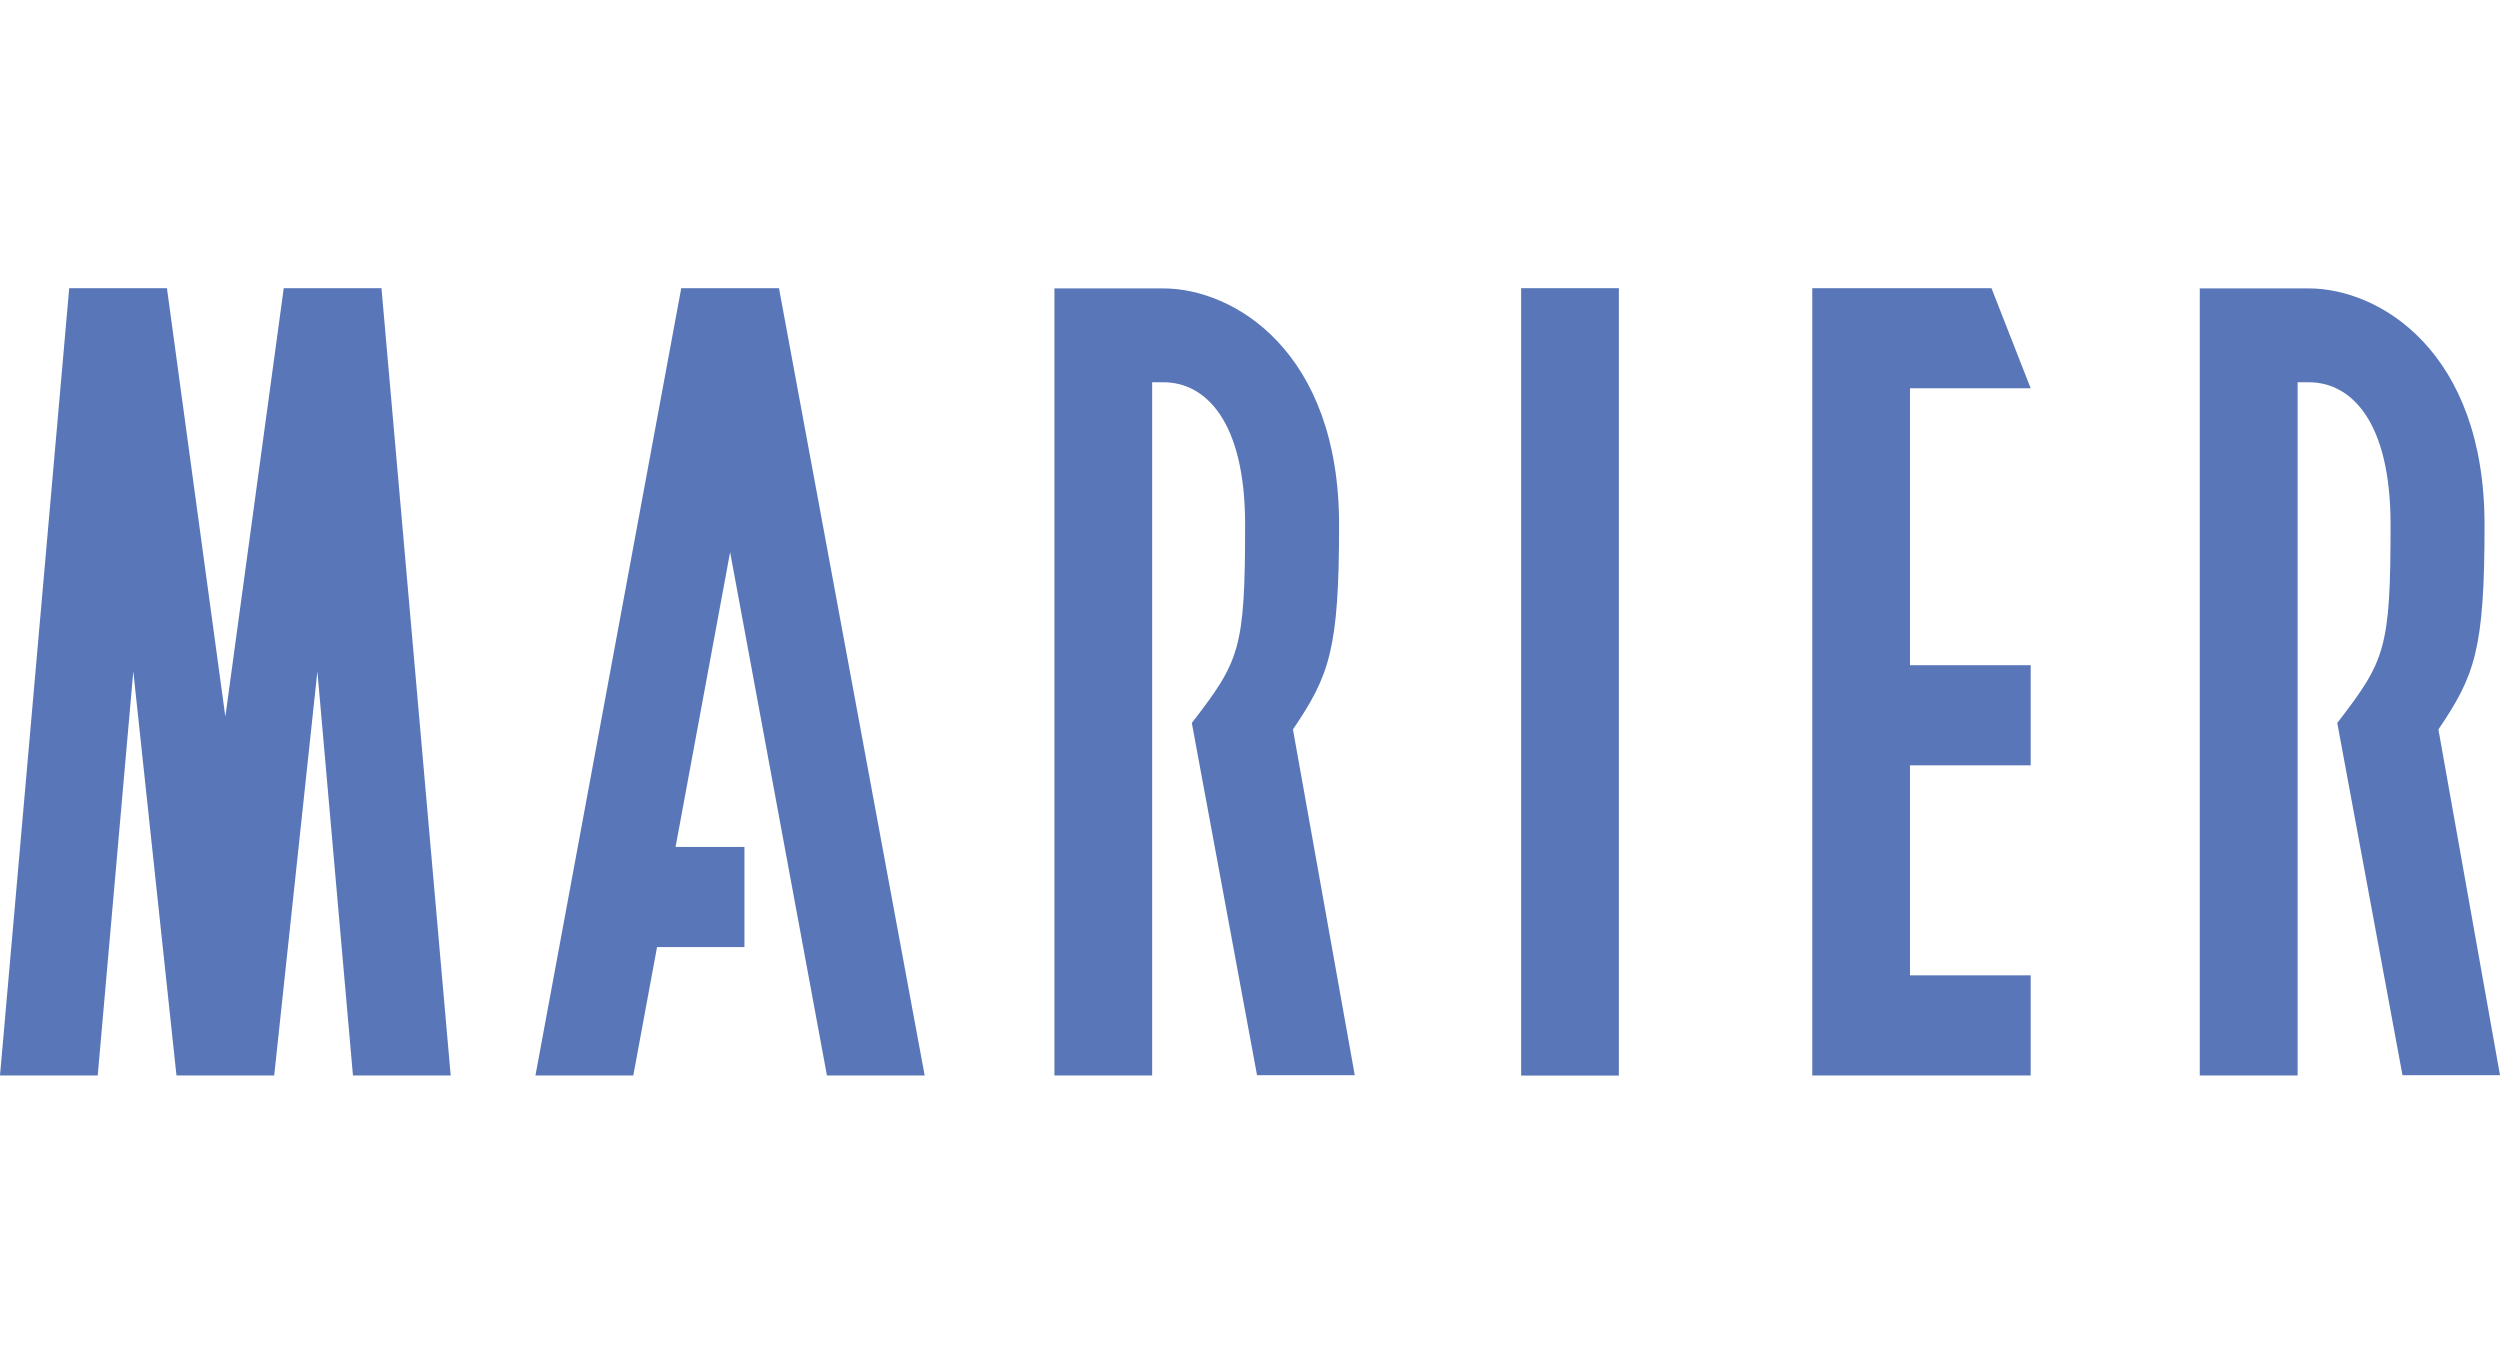
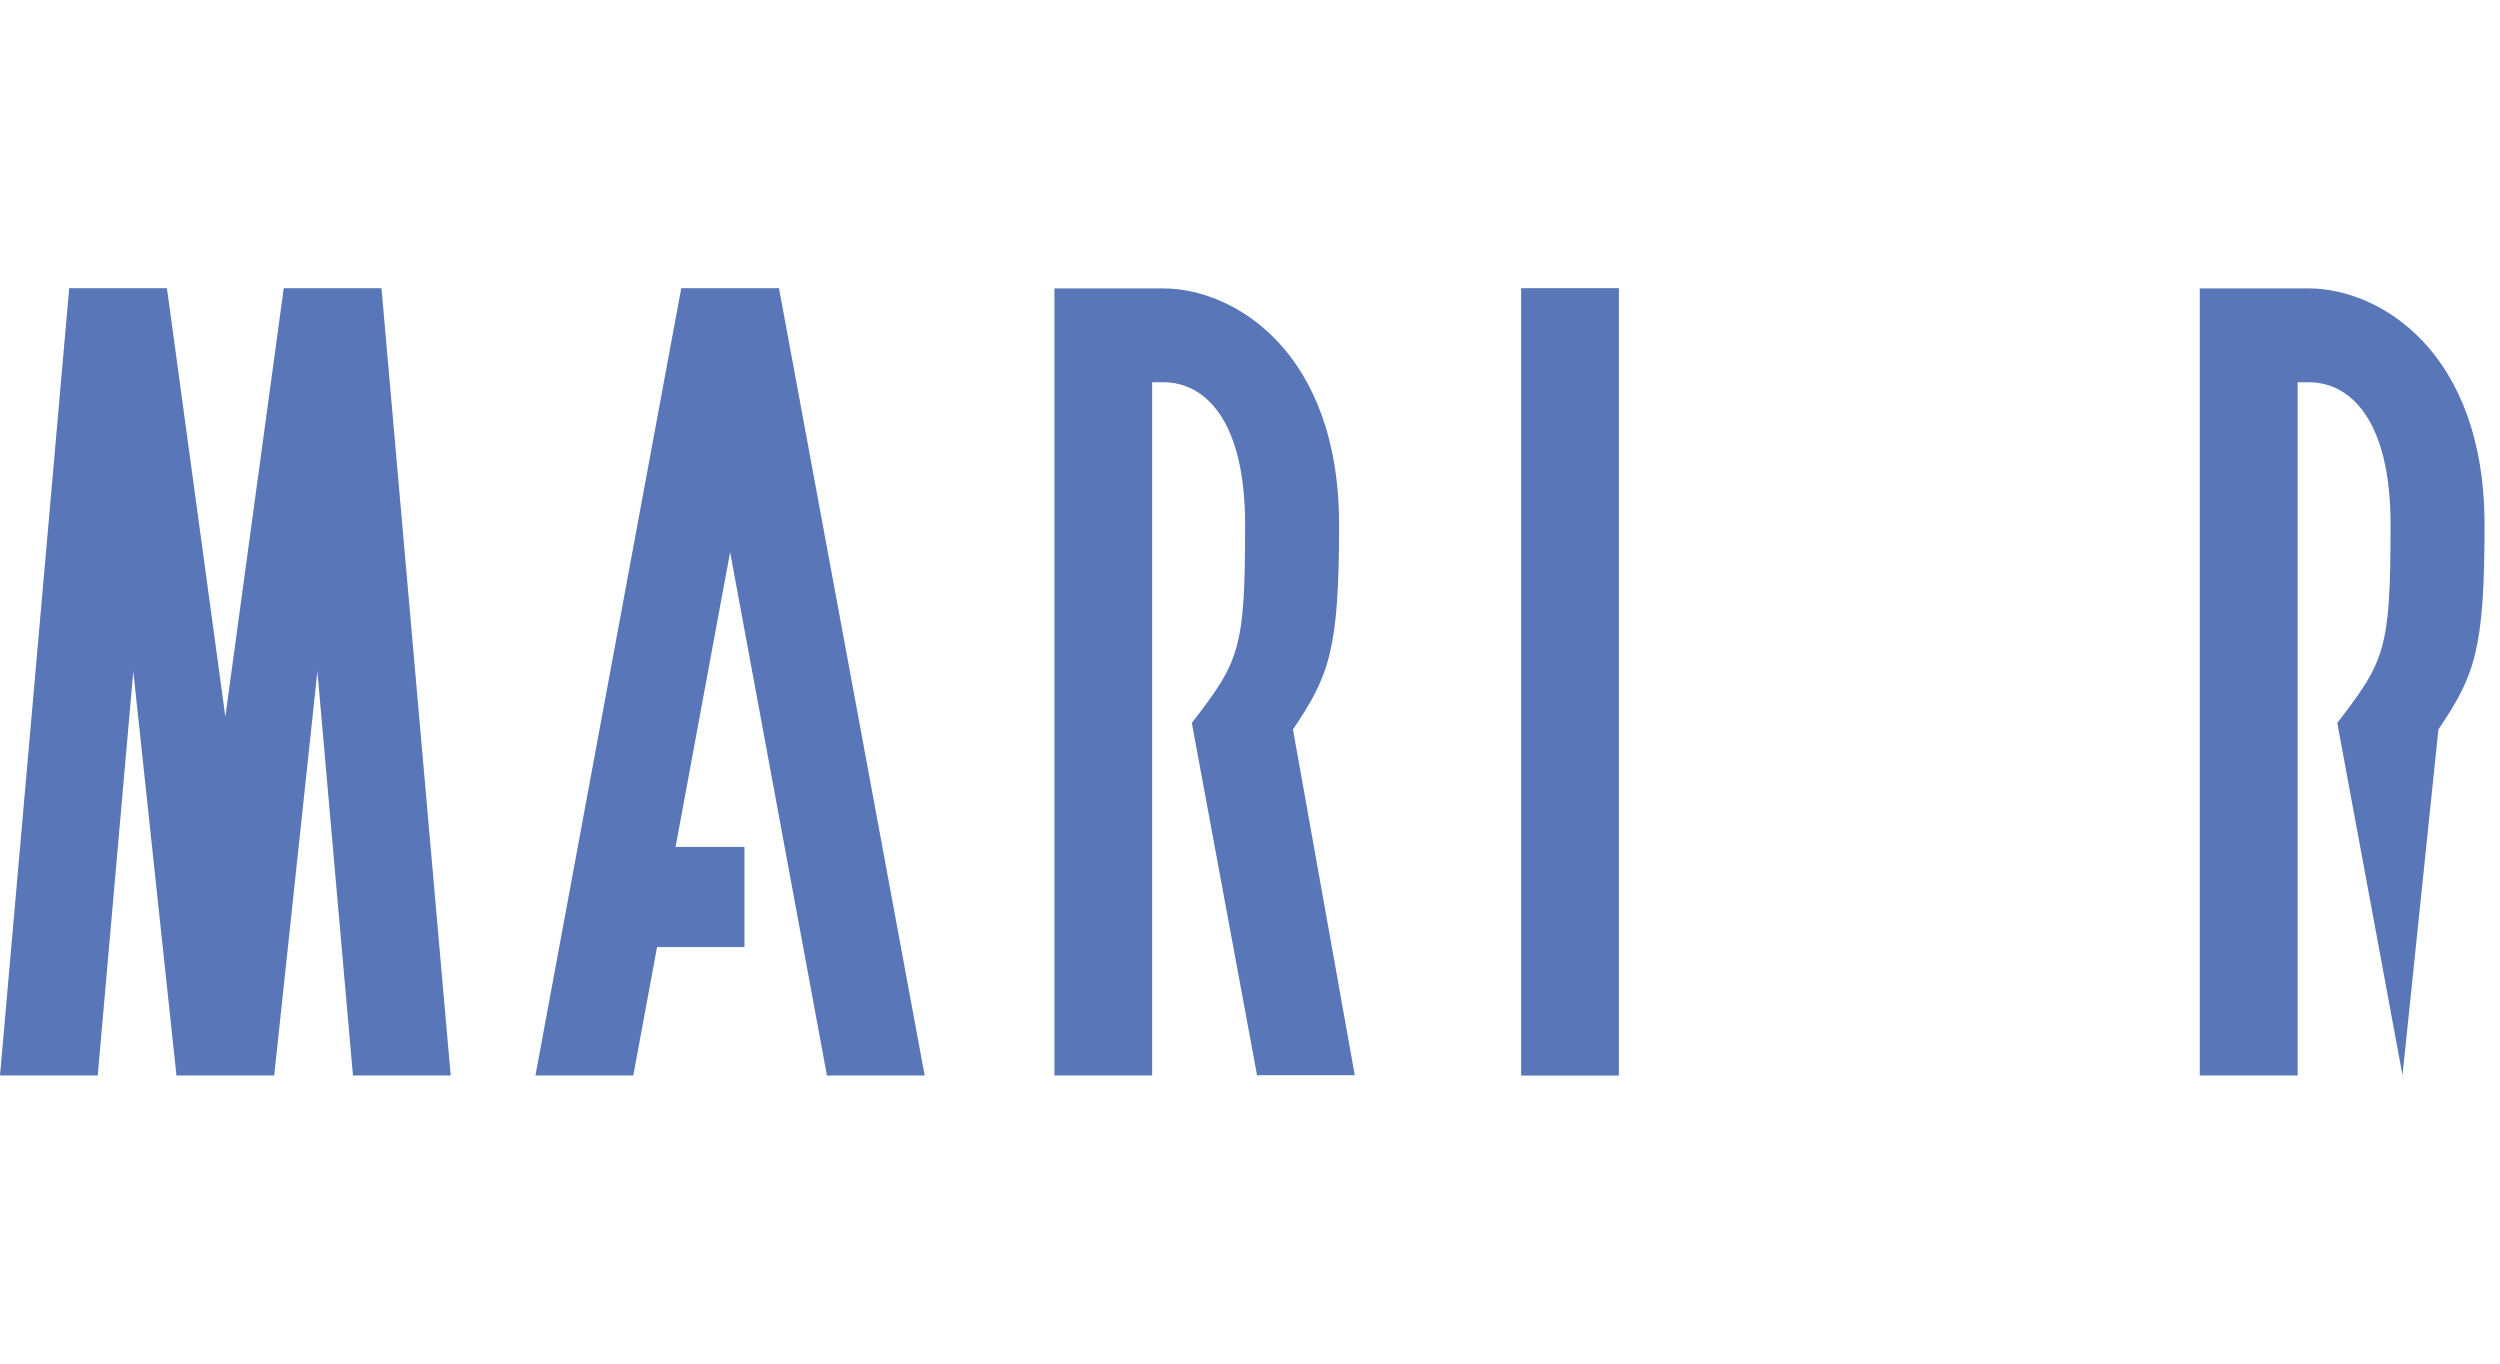
<svg xmlns="http://www.w3.org/2000/svg" viewBox="0 0 220 120">
  <defs>
    <style>.cls-1{fill:#fff;}.cls-2{fill:#5876b8;}</style>
  </defs>
  <title>mariertoyama</title>
  <g id="ロゴ">
-     <rect class="cls-1" width="220" height="120" />
    <rect class="cls-2" x="133.86" y="25.36" width="8.6" height="69.29" />
    <polygon class="cls-2" points="39.66 94.64 33.57 25.36 31.54 25.36 24.97 25.36 19.83 63.07 14.69 25.36 8.12 25.36 6.09 25.36 0 94.64 8.6 94.64 11.73 59.08 15.53 94.64 24.13 94.64 27.93 59.08 31.06 94.64 39.66 94.64" />
    <polygon class="cls-2" points="72.77 94.64 81.37 94.64 68.55 25.36 59.95 25.36 47.12 94.64 55.73 94.64 57.82 83.34 65.51 83.34 65.51 74.53 59.45 74.53 64.25 48.59 72.77 94.64" />
-     <polygon class="cls-2" points="168.08 34.17 178.7 34.17 175.25 25.36 168.08 25.36 163.93 25.36 159.48 25.36 159.48 94.64 163.93 94.64 168.08 94.64 178.7 94.64 178.7 85.83 168.08 85.83 168.08 67.35 178.7 67.35 178.7 58.54 168.08 58.54 168.08 34.17" />
    <path class="cls-2" d="M113.78,64.19c3.2-4.73,4.06-7,4.06-18,0-15.27-9.25-20.81-15.47-20.81H92.79V94.64h8.6v-61h1c3.64,0,7.18,3.33,7.18,12.52,0,11-.48,12-4.69,17.46l5.74,31h8.6Z" />
-     <path class="cls-2" d="M214.58,64.19c3.2-4.73,4.06-7,4.06-18,0-15.27-9.25-20.81-15.47-20.81h-9.59V94.64h8.61v-61h1c3.64,0,7.18,3.33,7.18,12.52,0,11-.49,12-4.69,17.46l5.74,31H220Z" />
+     <path class="cls-2" d="M214.58,64.19c3.2-4.73,4.06-7,4.06-18,0-15.27-9.25-20.81-15.47-20.81h-9.59V94.64h8.61v-61h1c3.64,0,7.18,3.33,7.18,12.52,0,11-.49,12-4.69,17.46l5.74,31Z" />
  </g>
</svg>